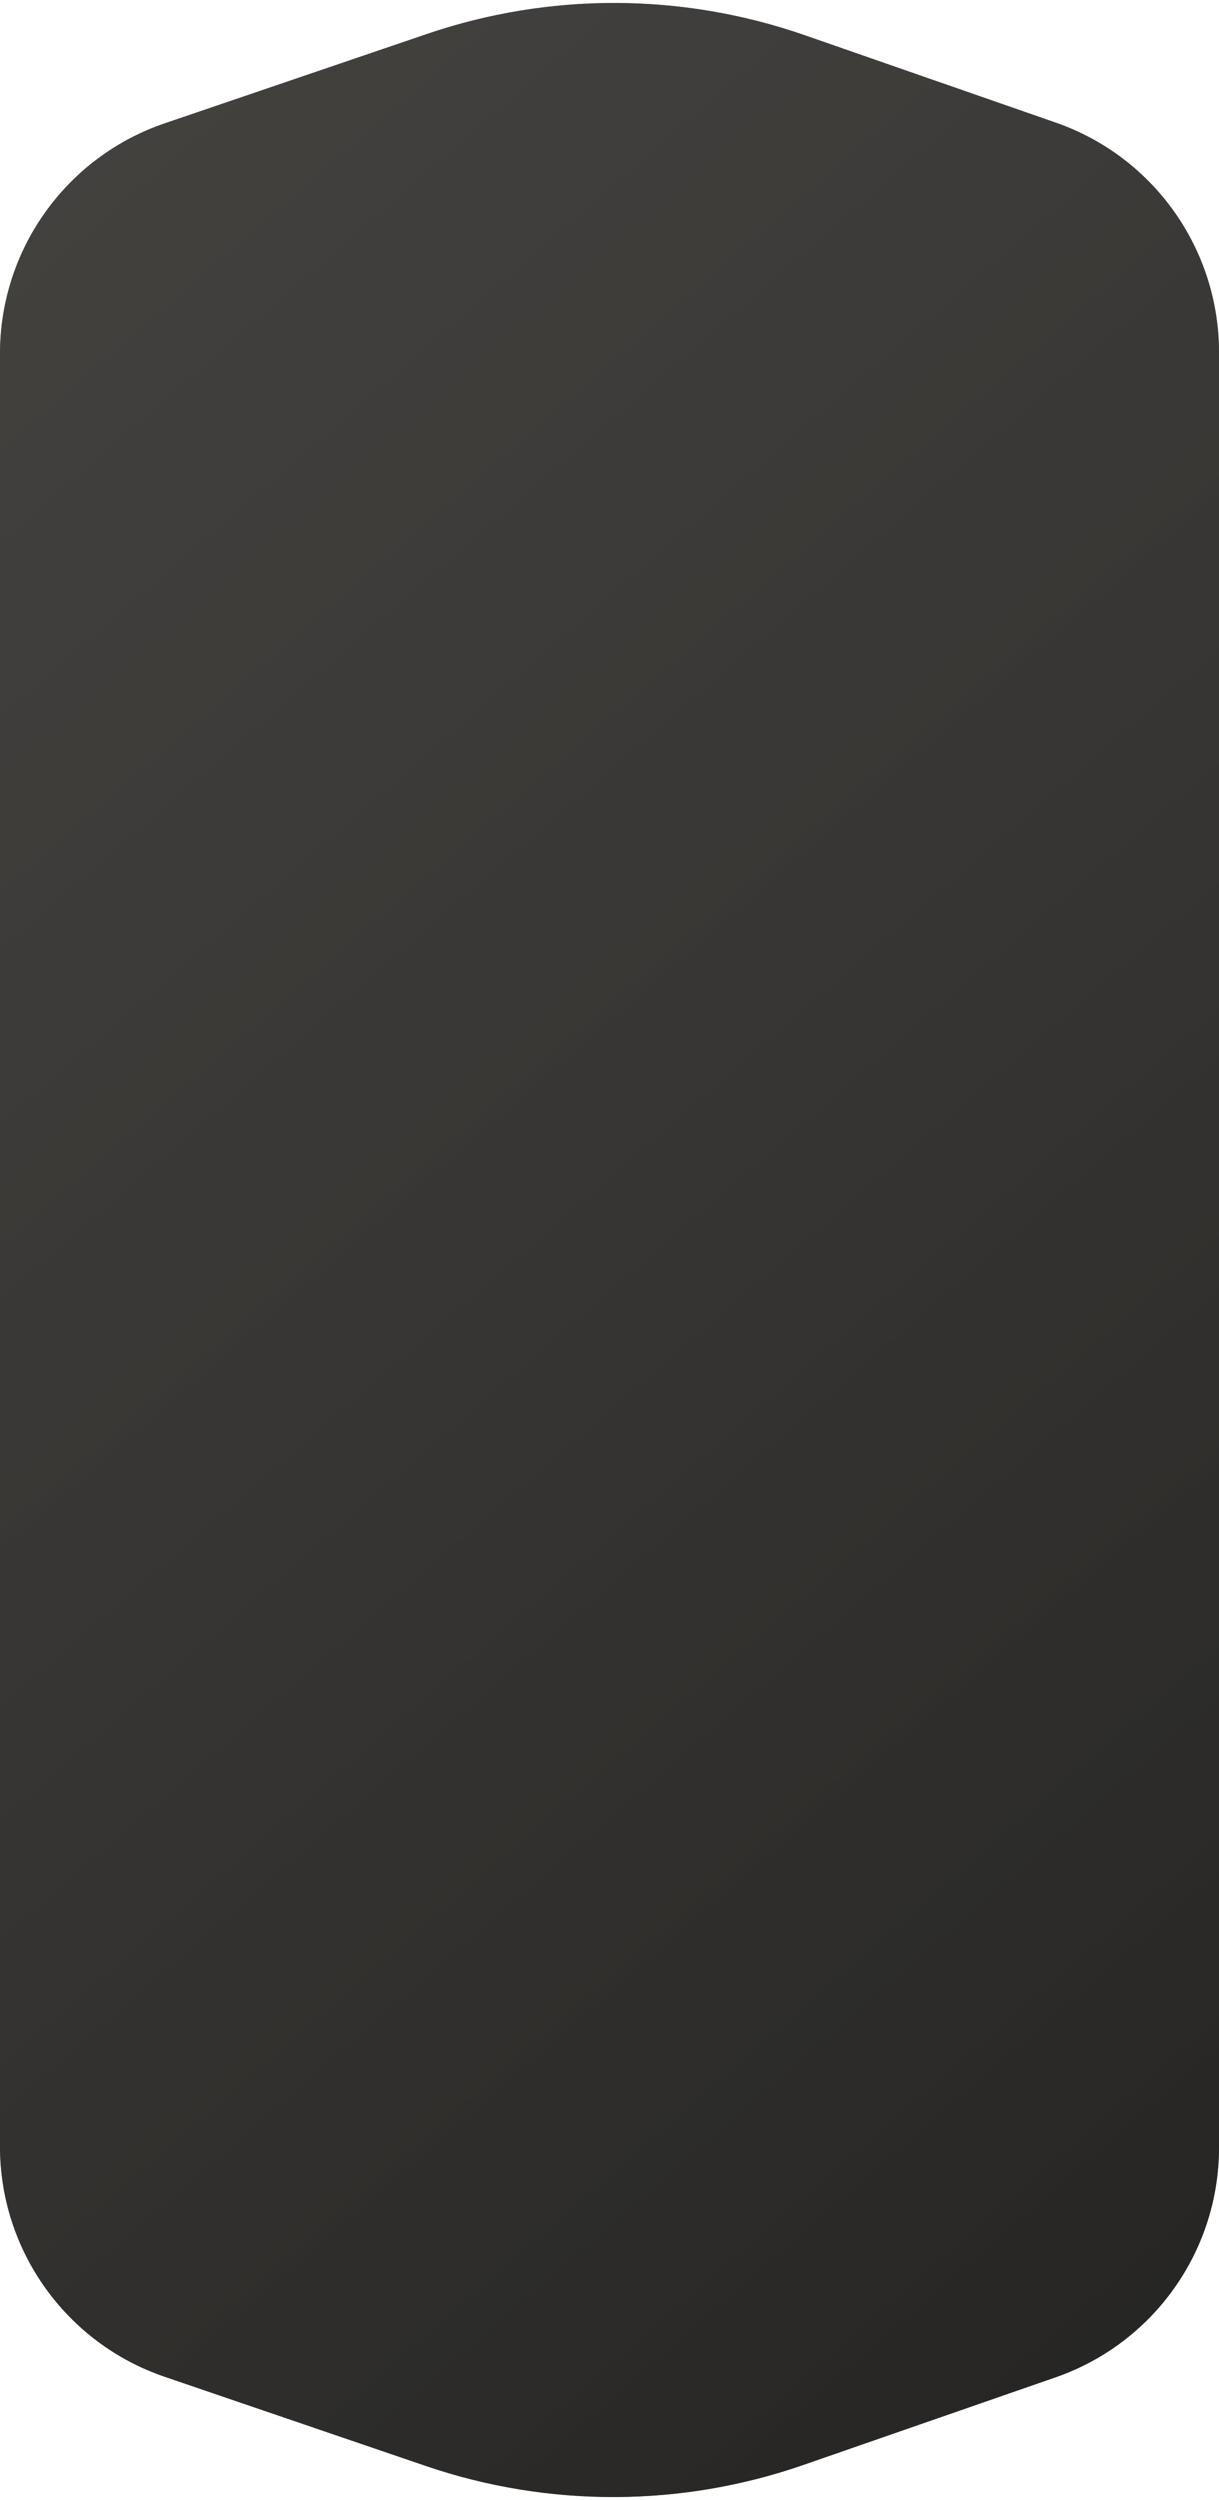
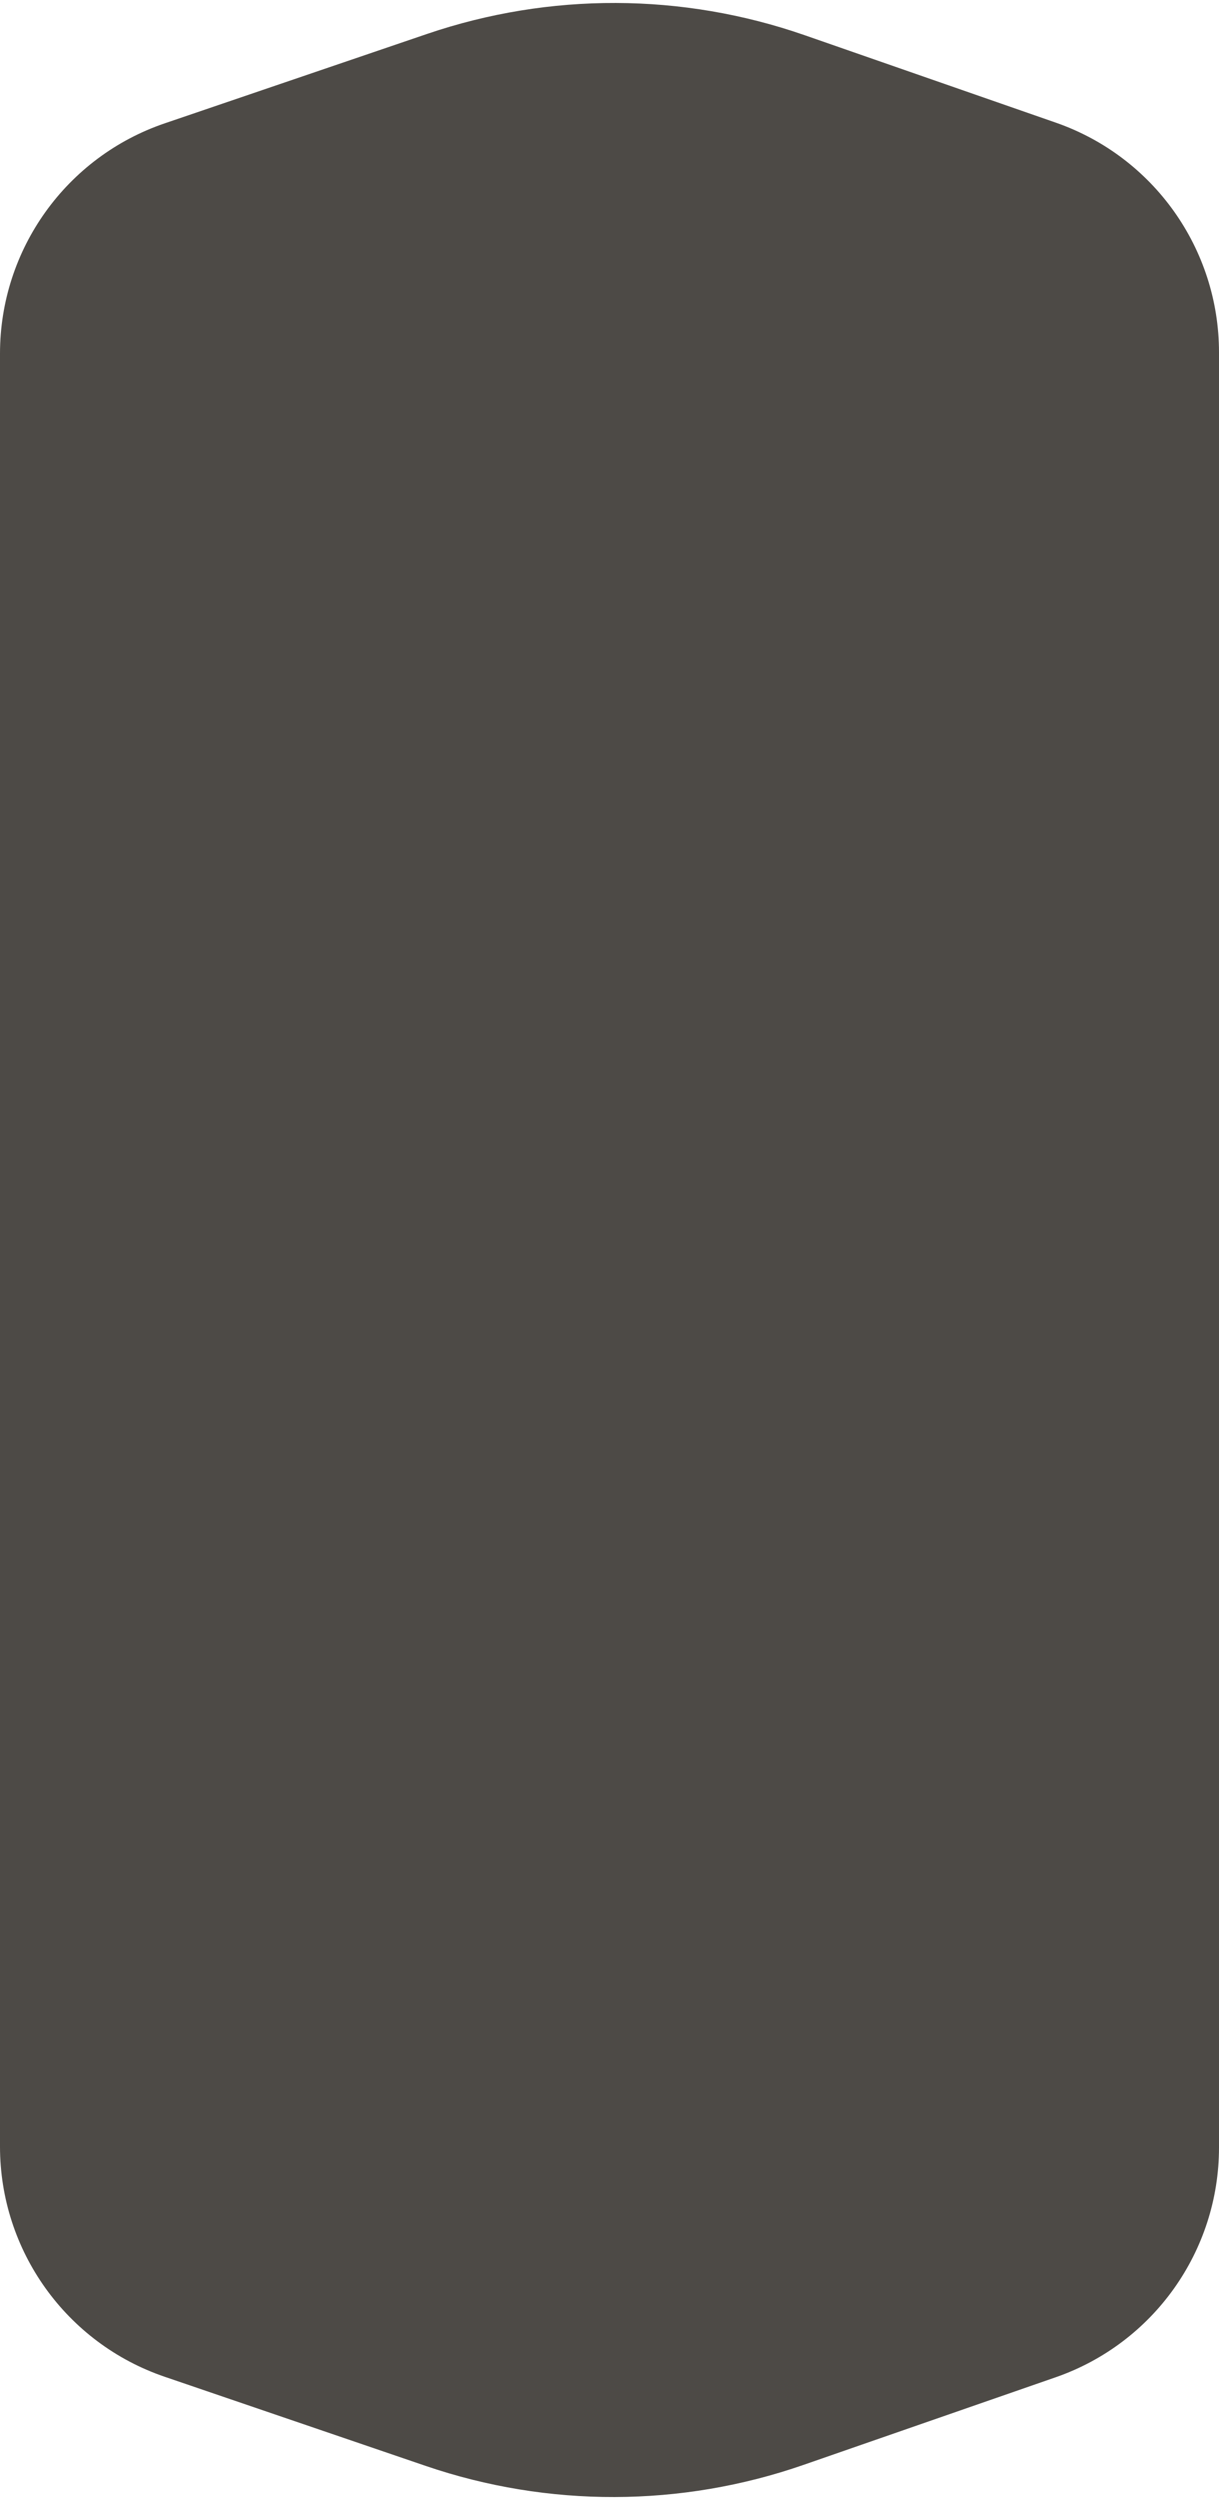
<svg xmlns="http://www.w3.org/2000/svg" width="280" height="574" viewBox="0 0 280 574" fill="none">
  <path d="M37.805 545.698C15.196 537.978 6.69379e-06 516.733 5.06639e-06 492.842L-2.29748e-05 81.185C-2.46031e-05 57.281 15.213 36.027 37.84 28.318L98.068 7.8C126.217 -1.79 156.765 -1.689 184.85 8.088L242.511 28.159C264.957 35.973 280 57.138 280 80.906L280 493.066C280 516.848 264.94 538.021 242.475 545.825L184.557 565.942C156.467 575.7 125.919 575.781 97.777 566.173L37.805 545.698Z" fill="#4D4A46" />
-   <path d="M37.805 545.698C15.196 537.978 6.69379e-06 516.733 5.06639e-06 492.842L-2.29748e-05 81.185C-2.46031e-05 57.281 15.213 36.027 37.84 28.318L98.068 7.8C126.217 -1.79 156.765 -1.689 184.85 8.088L242.511 28.159C264.957 35.973 280 57.138 280 80.906L280 493.066C280 516.848 264.94 538.021 242.475 545.825L184.557 565.942C156.467 575.7 125.919 575.781 97.777 566.173L37.805 545.698Z" fill="url(#paint0_linear_198_56)" />
  <defs>
    <linearGradient id="paint0_linear_198_56" x1="279.999" y1="802.196" x2="-909.825" y2="-570.334" gradientUnits="userSpaceOnUse">
      <stop offset="0.121" stop-color="#181818" stop-opacity="0.72" />
      <stop offset="1" stop-color="#797977" stop-opacity="0.1" />
    </linearGradient>
  </defs>
</svg>